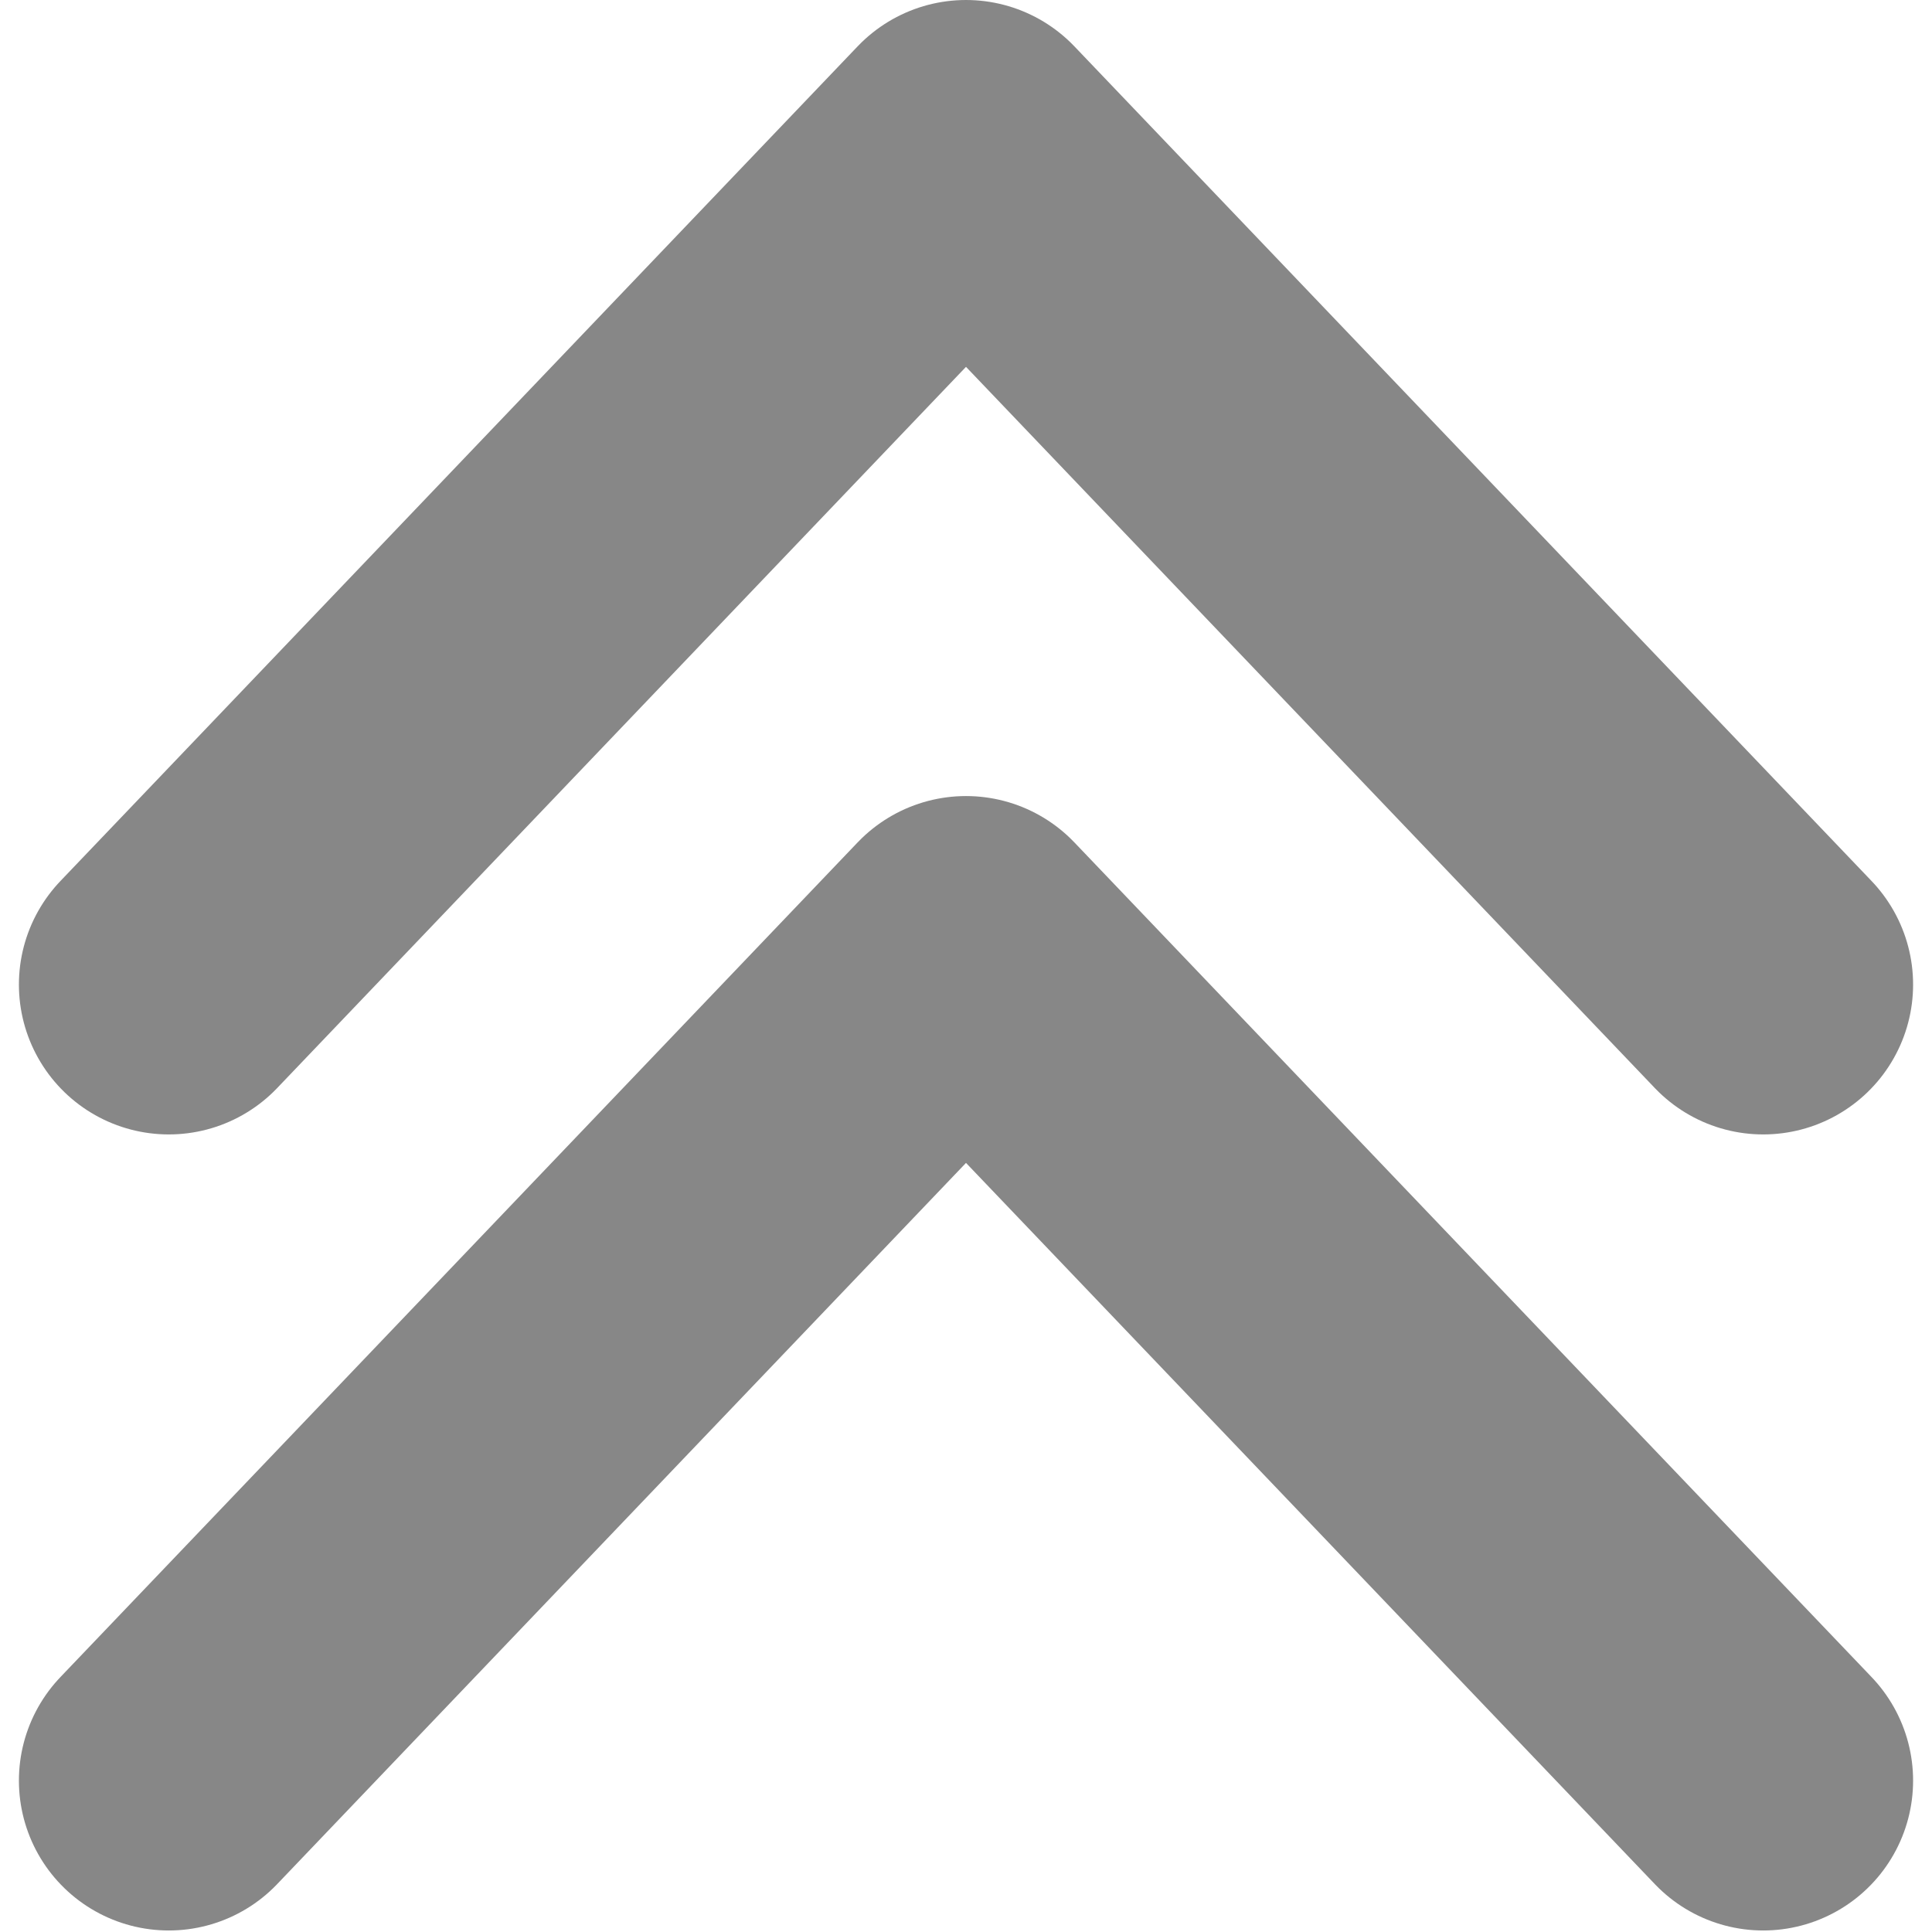
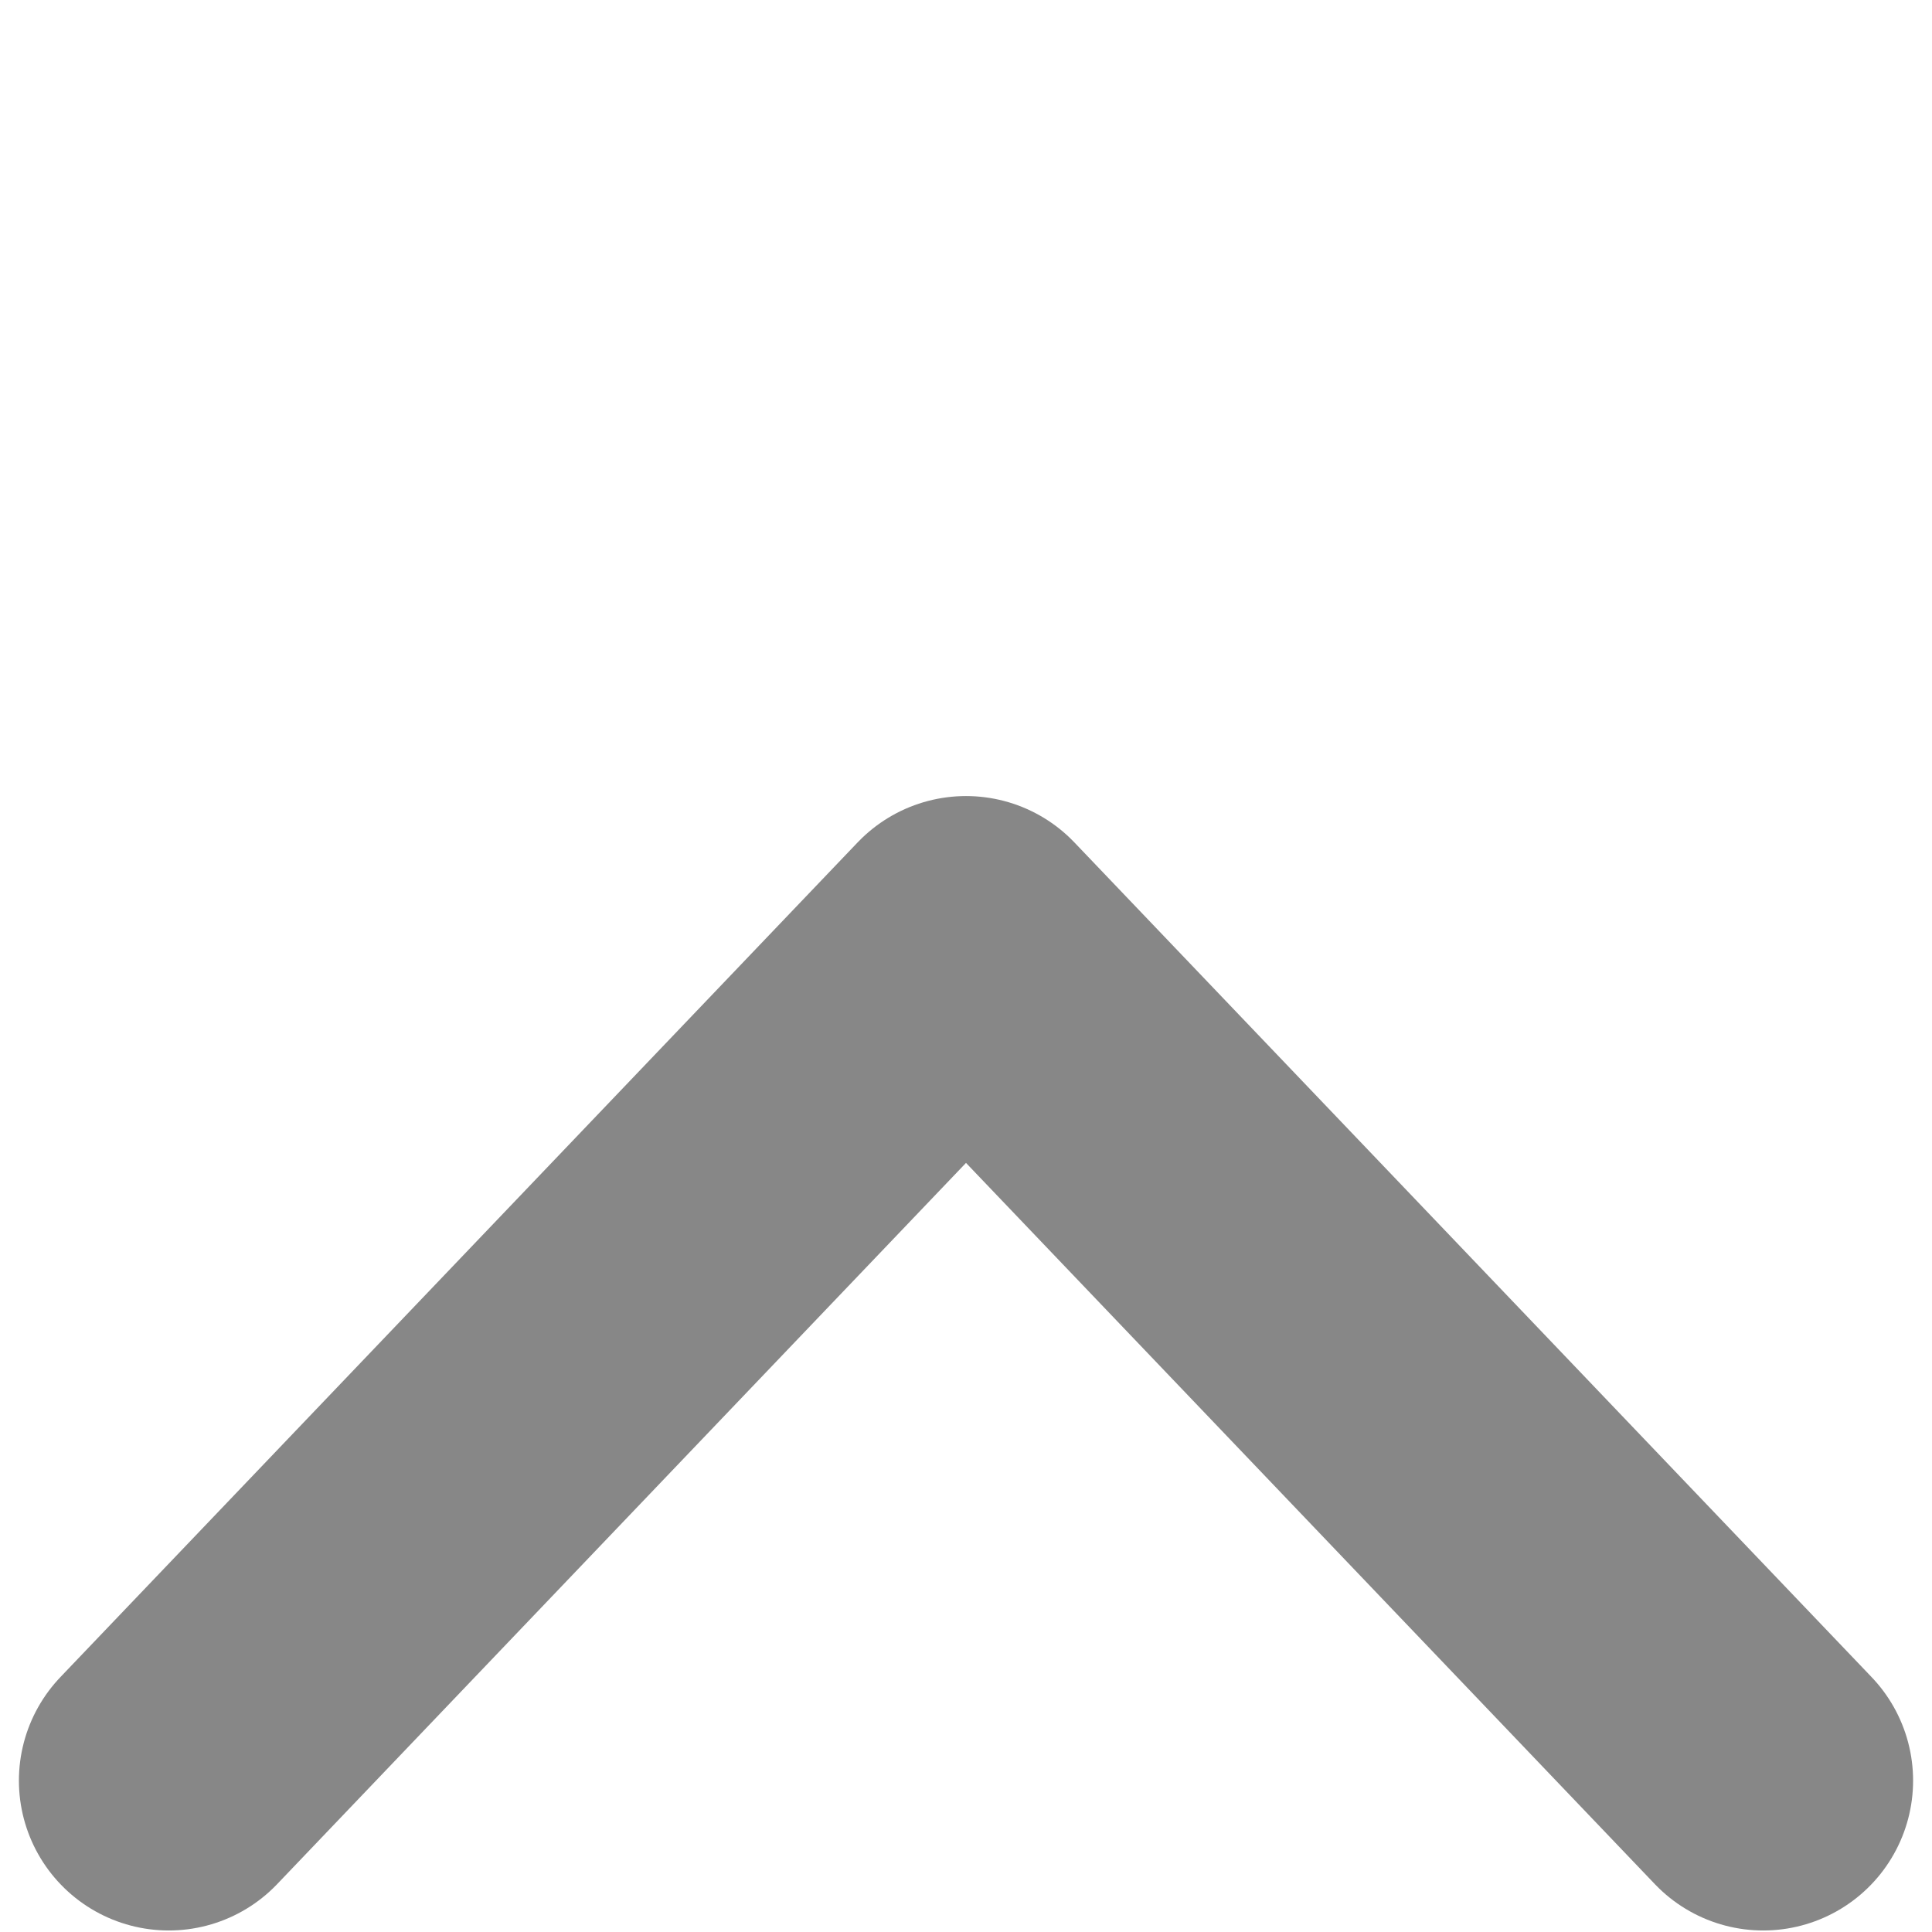
<svg xmlns="http://www.w3.org/2000/svg" xmlns:ns1="http://sodipodi.sourceforge.net/DTD/sodipodi-0.dtd" xmlns:ns2="http://www.inkscape.org/namespaces/inkscape" width="28" height="28" version="1.1" viewBox="0 0 28 28" id="svg4" ns1:docname="scroll_up.svg" ns2:version="0.92.5 (2060ec1f9f, 2020-04-08)">
  <defs id="defs8">
    <ns2:perspective ns1:type="inkscape:persp3d" ns2:vp_x="0 : 9 : 1" ns2:vp_y="0 : 1000 : 0" ns2:vp_z="34 : 9 : 1" ns2:persp3d-origin="17 : 6 : 1" id="perspective4894" />
  </defs>
  <ns1:namedview pagecolor="#ffffff" bordercolor="#666666" borderopacity="1" objecttolerance="10" gridtolerance="10" guidetolerance="10" ns2:pageopacity="0" ns2:pageshadow="2" ns2:window-width="3840" ns2:window-height="2065" id="namedview6" showgrid="false" ns2:zoom="46.341988" ns2:cx="15.475362" ns2:cy="12.000926" ns2:window-x="0" ns2:window-y="0" ns2:window-maximized="1" ns2:current-layer="svg4" ns2:snap-global="false" />
-   <path d="M 2.446,14.269 14,2.172 25.554,14.269" id="path2-6-9-4-0-3" ns2:connector-curvature="0" style="fill:none;stroke:#878787;stroke-width:4.344;stroke-linecap:round;stroke-linejoin:round;stroke-miterlimit:4;stroke-dasharray:none;stroke-opacity:1" ns2:transform-center-x="0.017545382" ns2:transform-center-y="-1.1060306" />
  <path d="M 2.446,25.806 14,13.709 25.554,25.806" id="path2-6-9-4-0-3-0" ns2:connector-curvature="0" style="fill:none;stroke:#878787;stroke-width:4.344;stroke-linecap:round;stroke-linejoin:round;stroke-miterlimit:4;stroke-dasharray:none;stroke-opacity:1" ns2:transform-center-x="0.017545032" ns2:transform-center-y="-1.1060303" />
</svg>